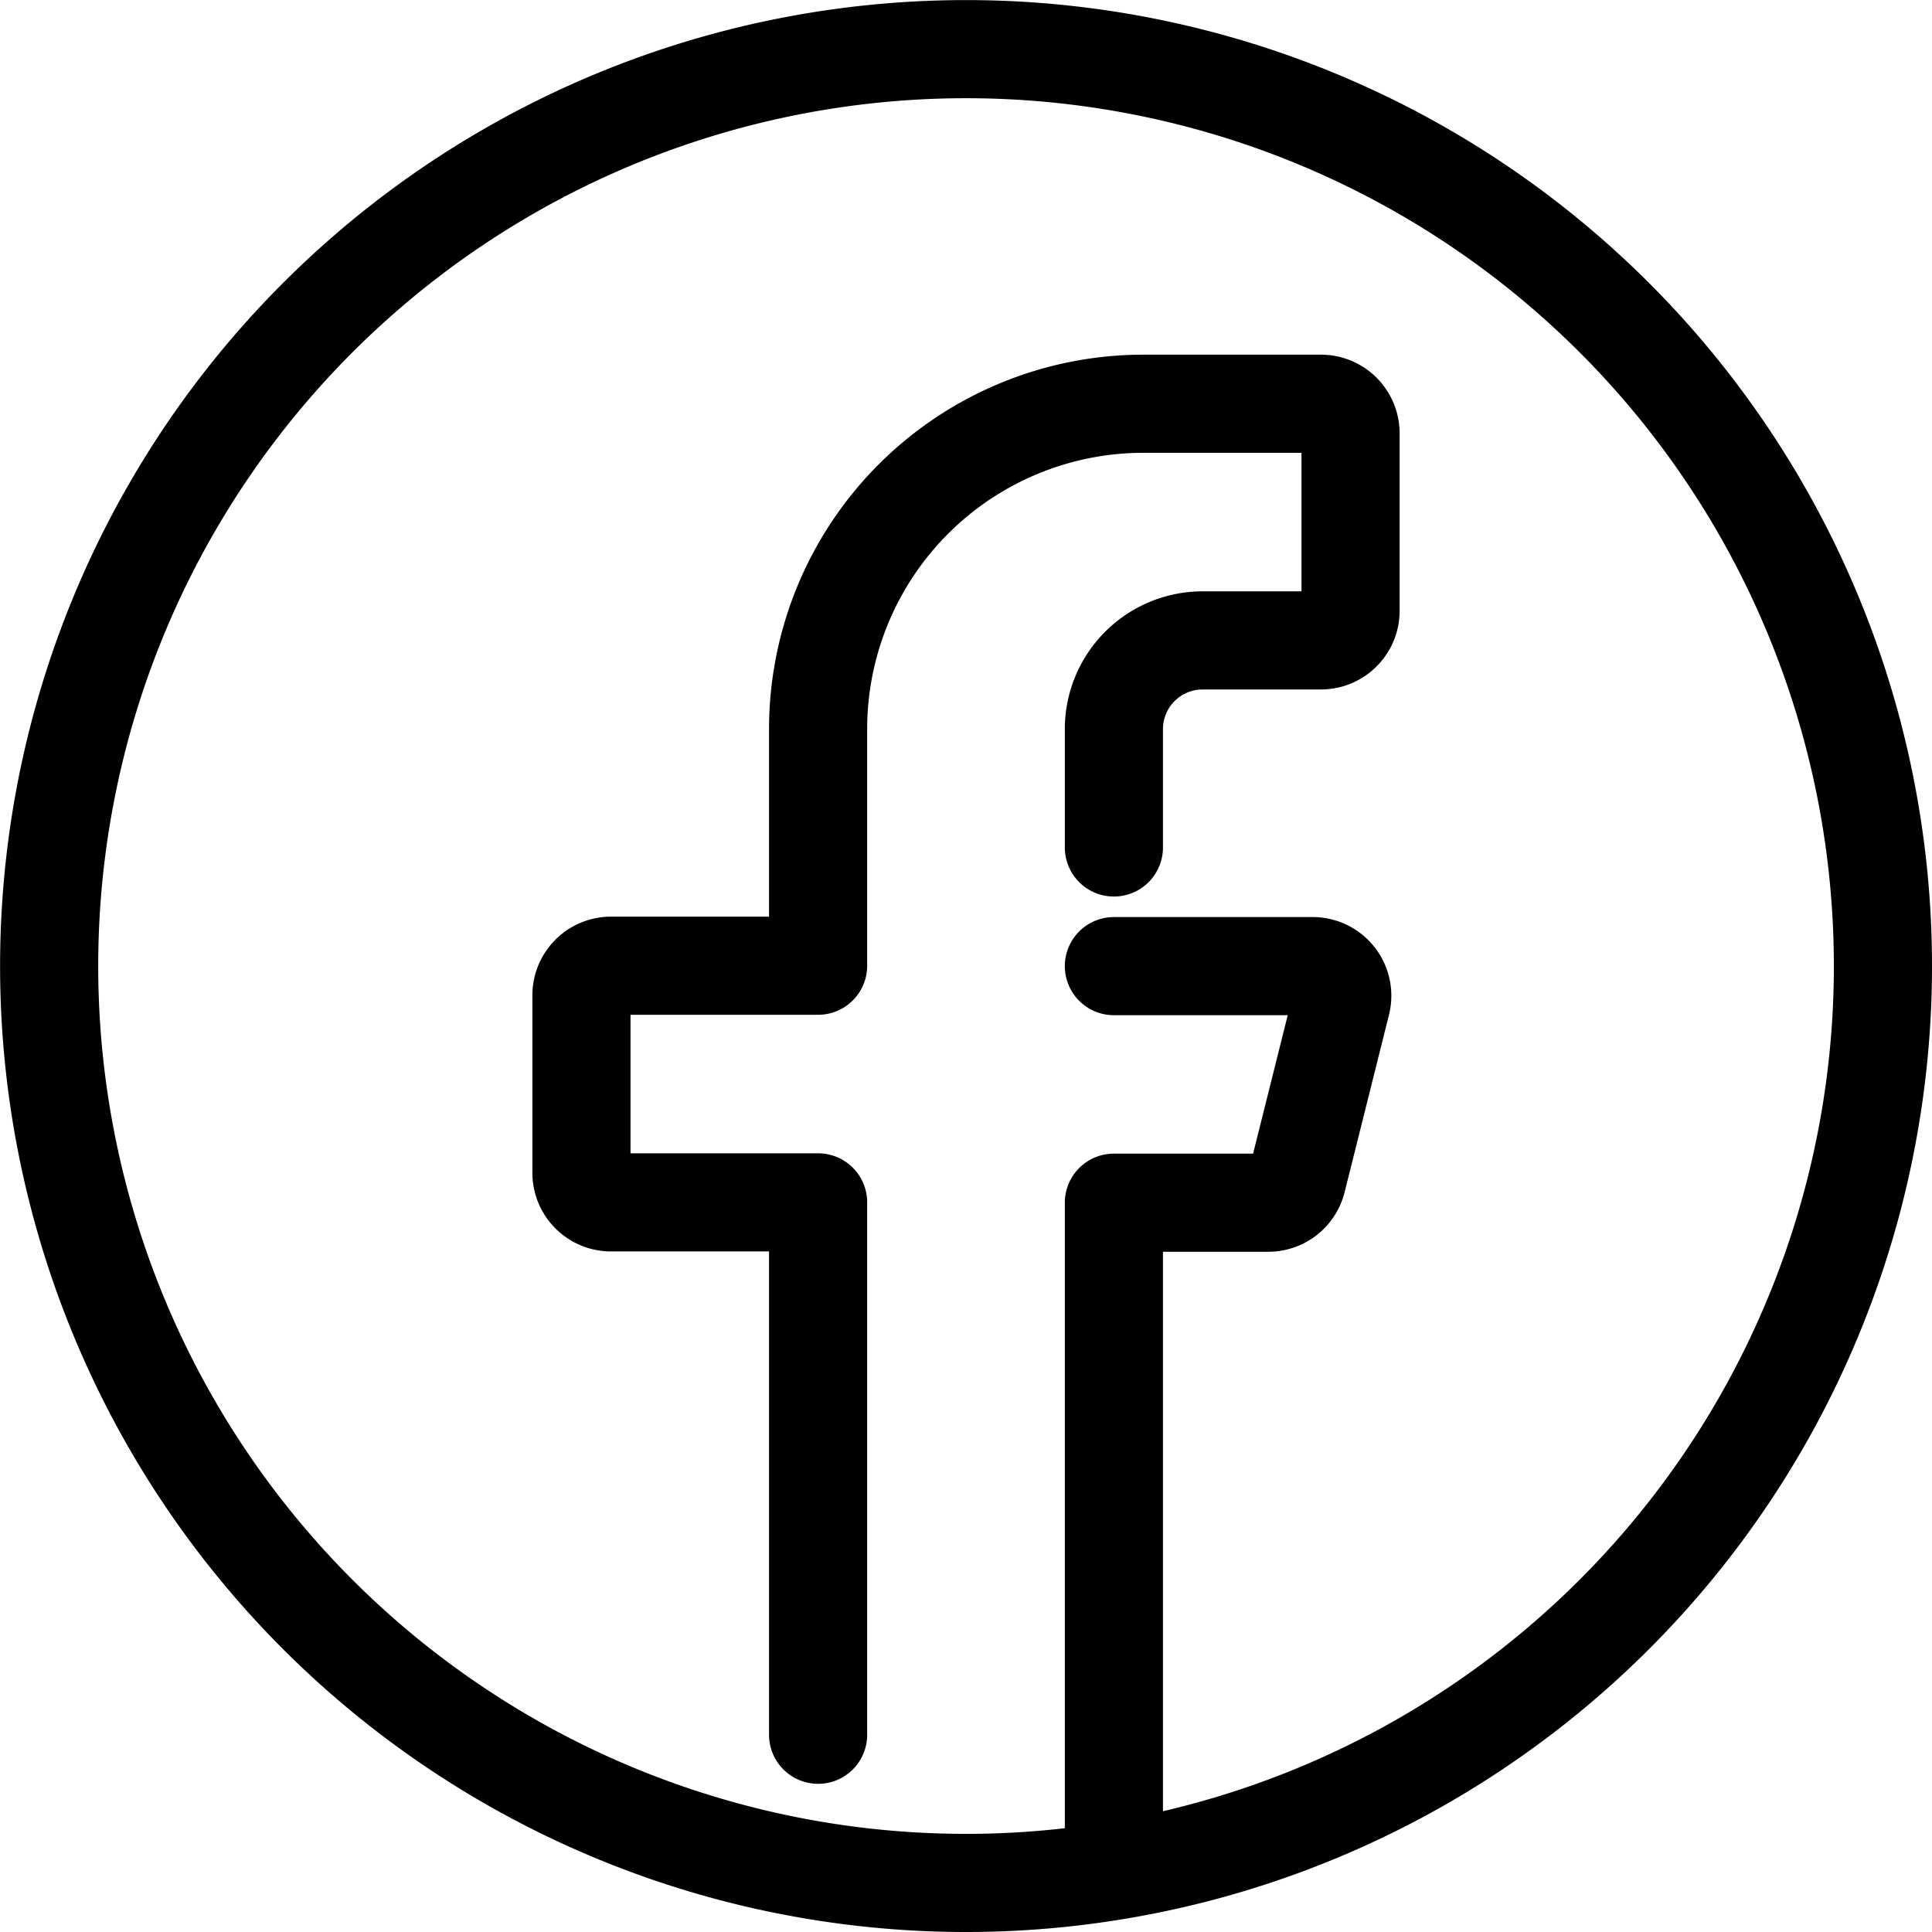
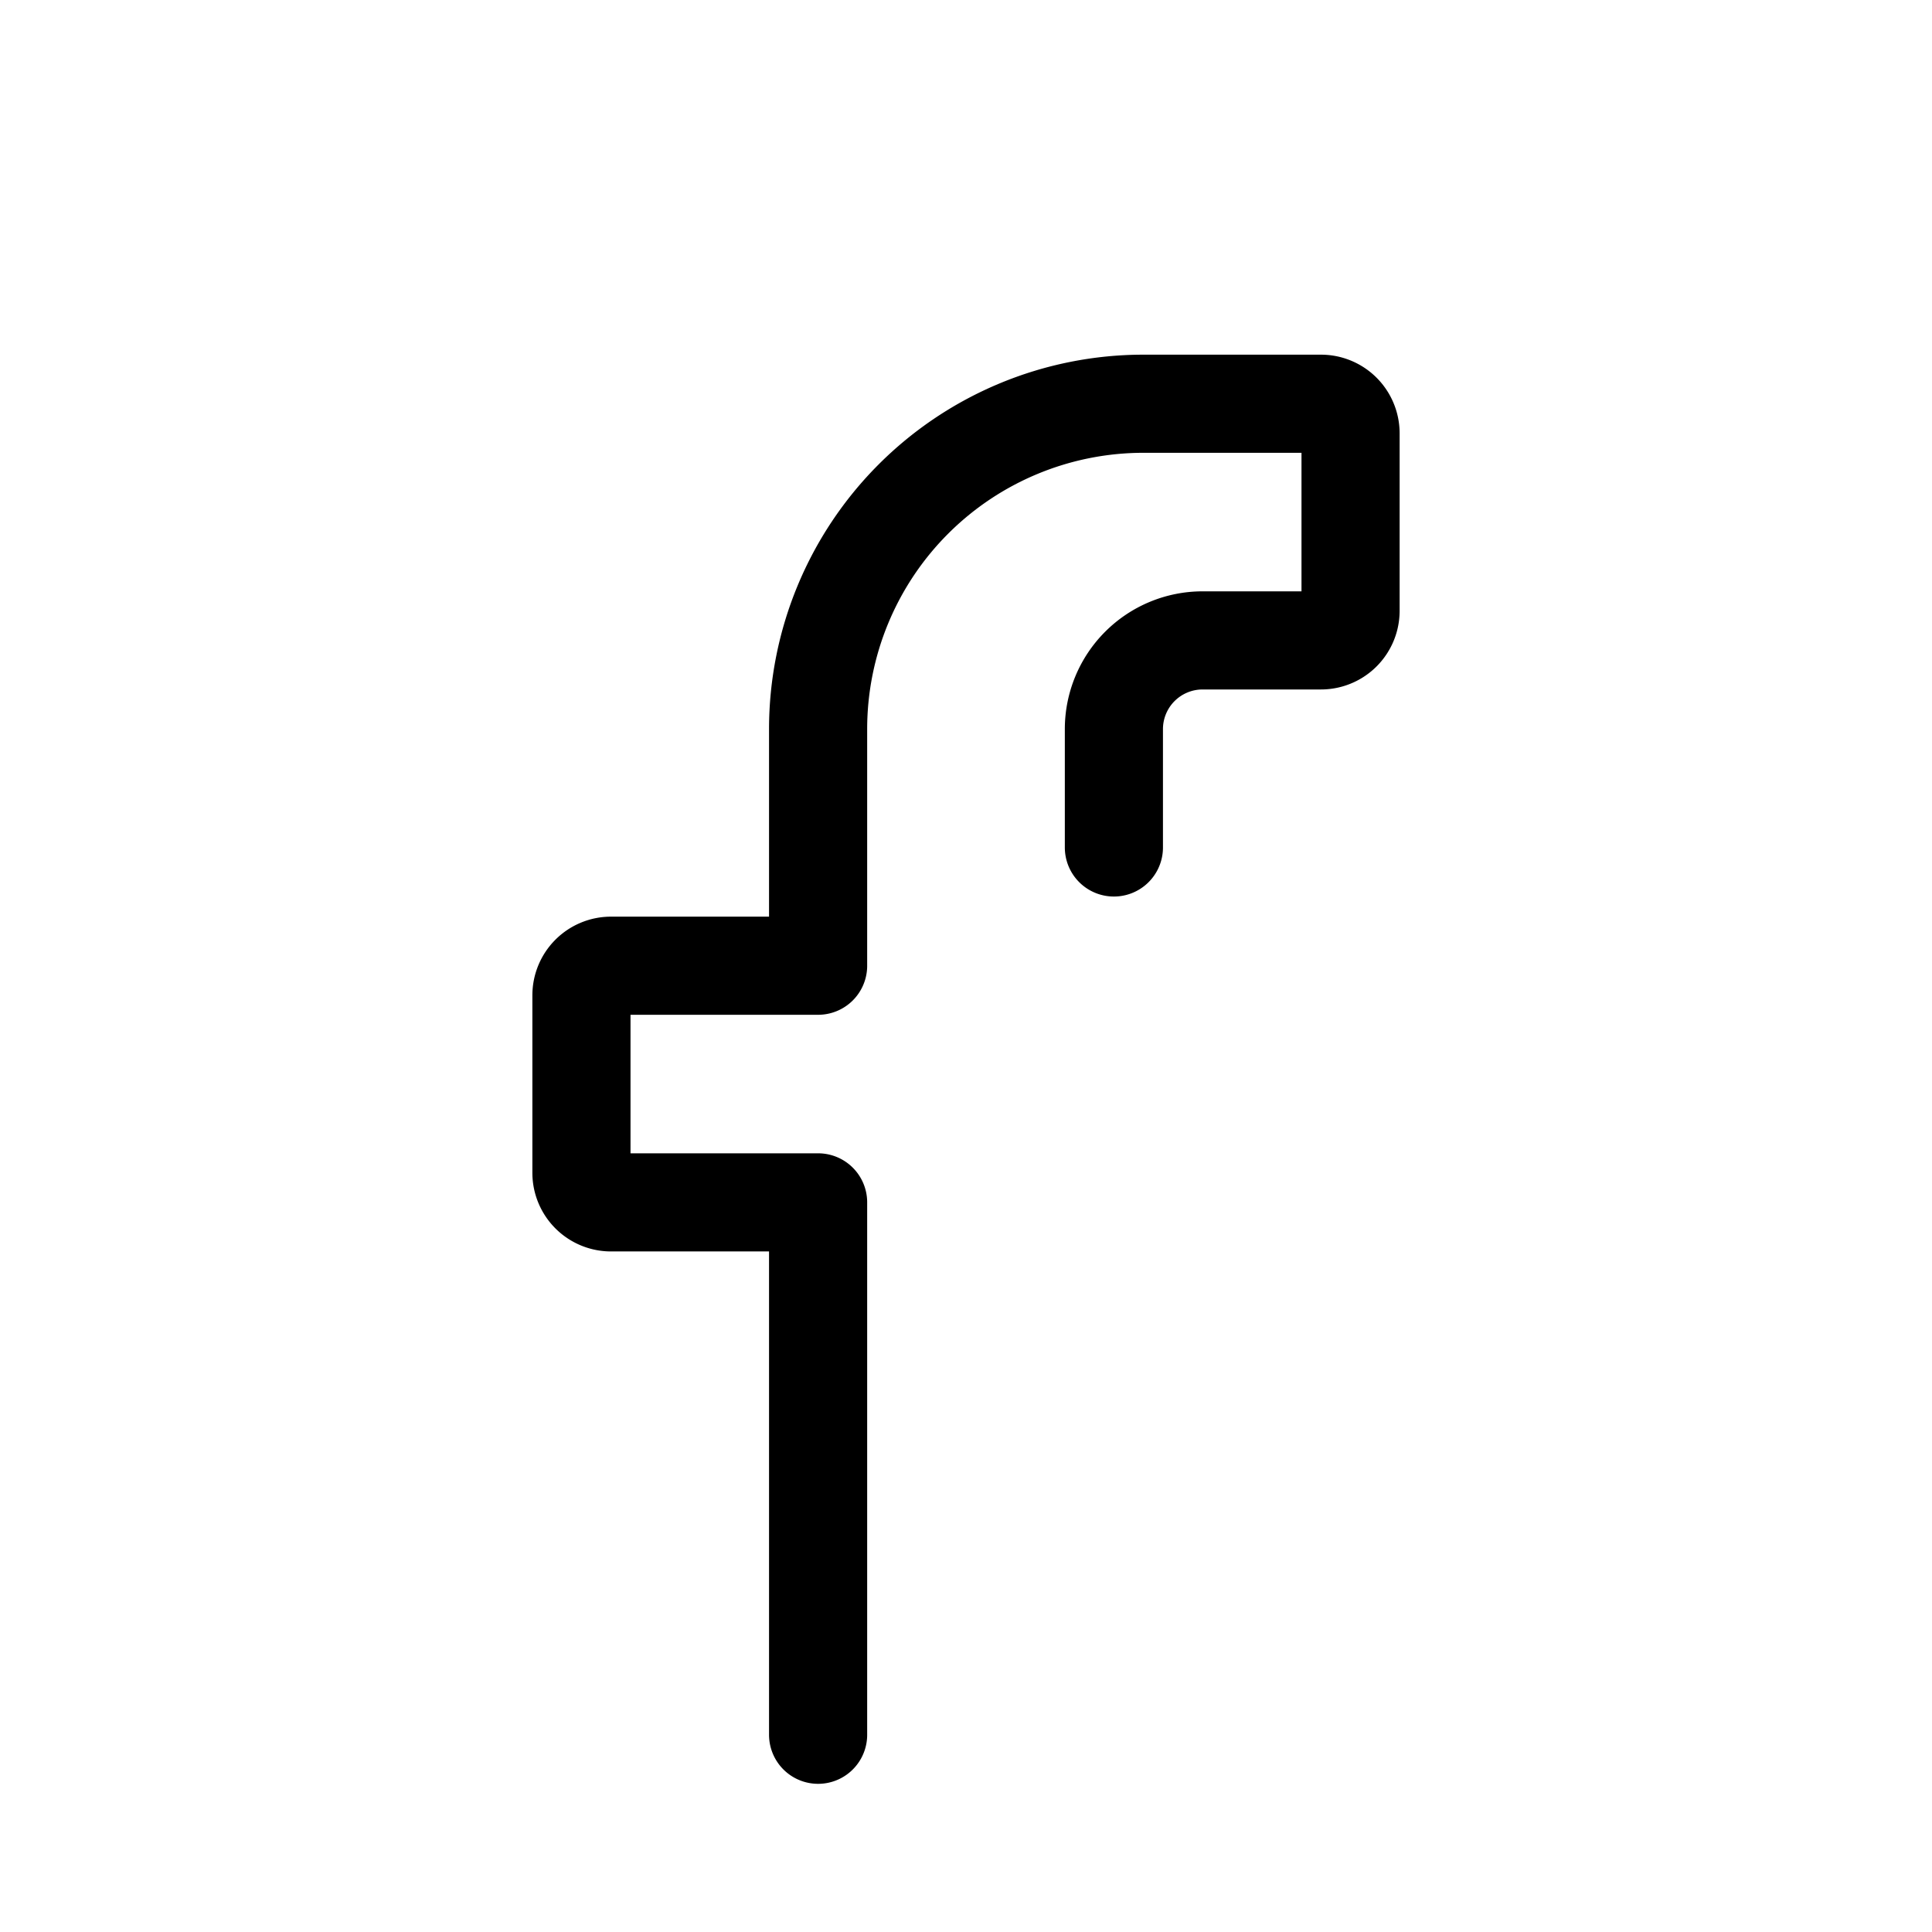
<svg xmlns="http://www.w3.org/2000/svg" width="23.625" height="23.625" viewBox="0 0 23.625 23.625">
  <g id="g1275" transform="translate(0.262 7.262)">
    <g id="g1277" transform="translate(0 -7)">
      <g id="Group_21" data-name="Group 21">
        <g id="g1285" transform="translate(0.338 0.338)">
-           <path id="path1287" d="M-640.24-320.12a11.212,11.212,0,0,0-11.212-11.212,11.212,11.212,0,0,0-11.212,11.212,11.212,11.212,0,0,0,11.212,11.212A11.212,11.212,0,0,0-640.24-320.12Z" transform="translate(662.665 331.333)" fill="none" stroke="#000" stroke-linecap="round" stroke-linejoin="round" stroke-miterlimit="10" stroke-width="1.2" />
-         </g>
+           </g>
        <g id="g1289" transform="translate(6.849 4.679)">
          <path id="path1291" d="M-185.876-154.9v-1.447a1.085,1.085,0,0,1,1.085-1.085h1.447a.362.362,0,0,0,.362-.362v-2.17a.362.362,0,0,0-.362-.362h-2.17a3.979,3.979,0,0,0-3.979,3.979v2.893h-2.532a.362.362,0,0,0-.362.362v2.17a.362.362,0,0,0,.362.362h2.532v6.51" transform="translate(192.386 160.322)" fill="none" stroke="#000" stroke-linecap="round" stroke-linejoin="round" stroke-miterlimit="10" stroke-width="1.2" />
        </g>
        <g id="g1293" transform="translate(13.359 11.551)">
-           <path id="path1295" d="M0-309.794v-7.957H1.888a.362.362,0,0,0,.351-.274l.543-2.17a.362.362,0,0,0-.351-.449H0" transform="translate(0 320.645)" fill="none" stroke="#000" stroke-linecap="round" stroke-linejoin="round" stroke-miterlimit="10" stroke-width="1.2" />
-         </g>
+           </g>
      </g>
    </g>
  </g>
</svg>